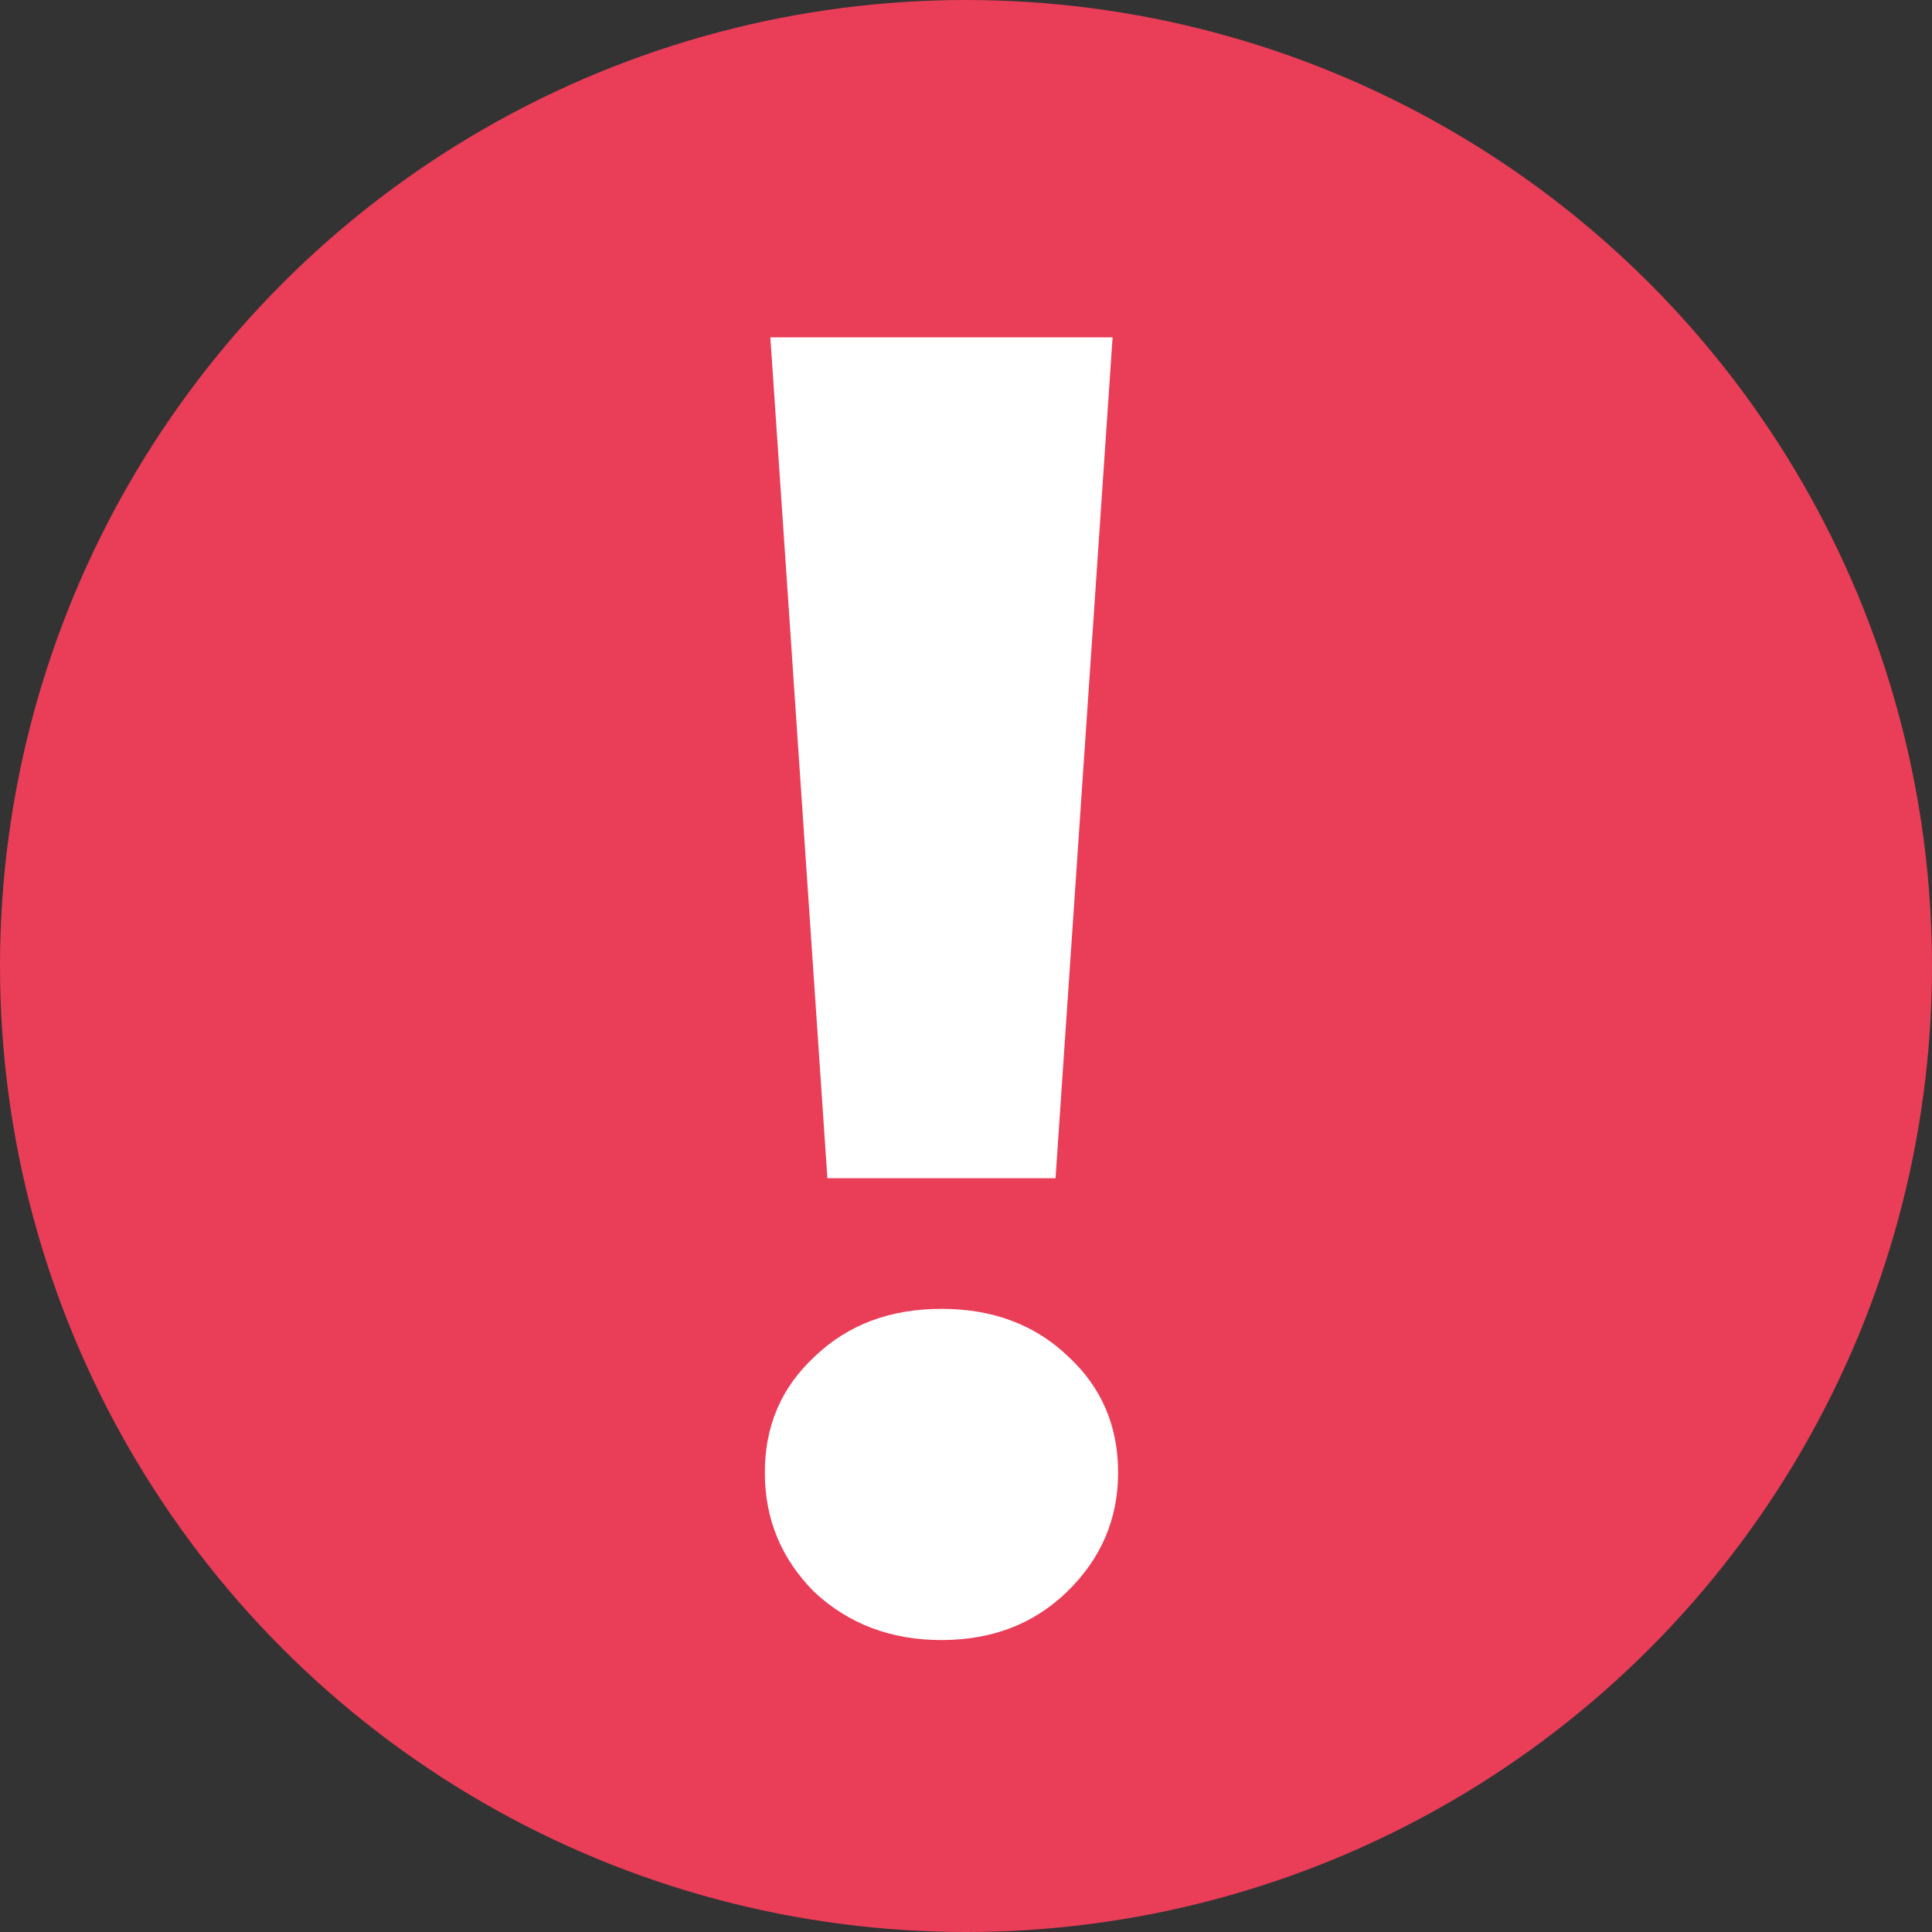
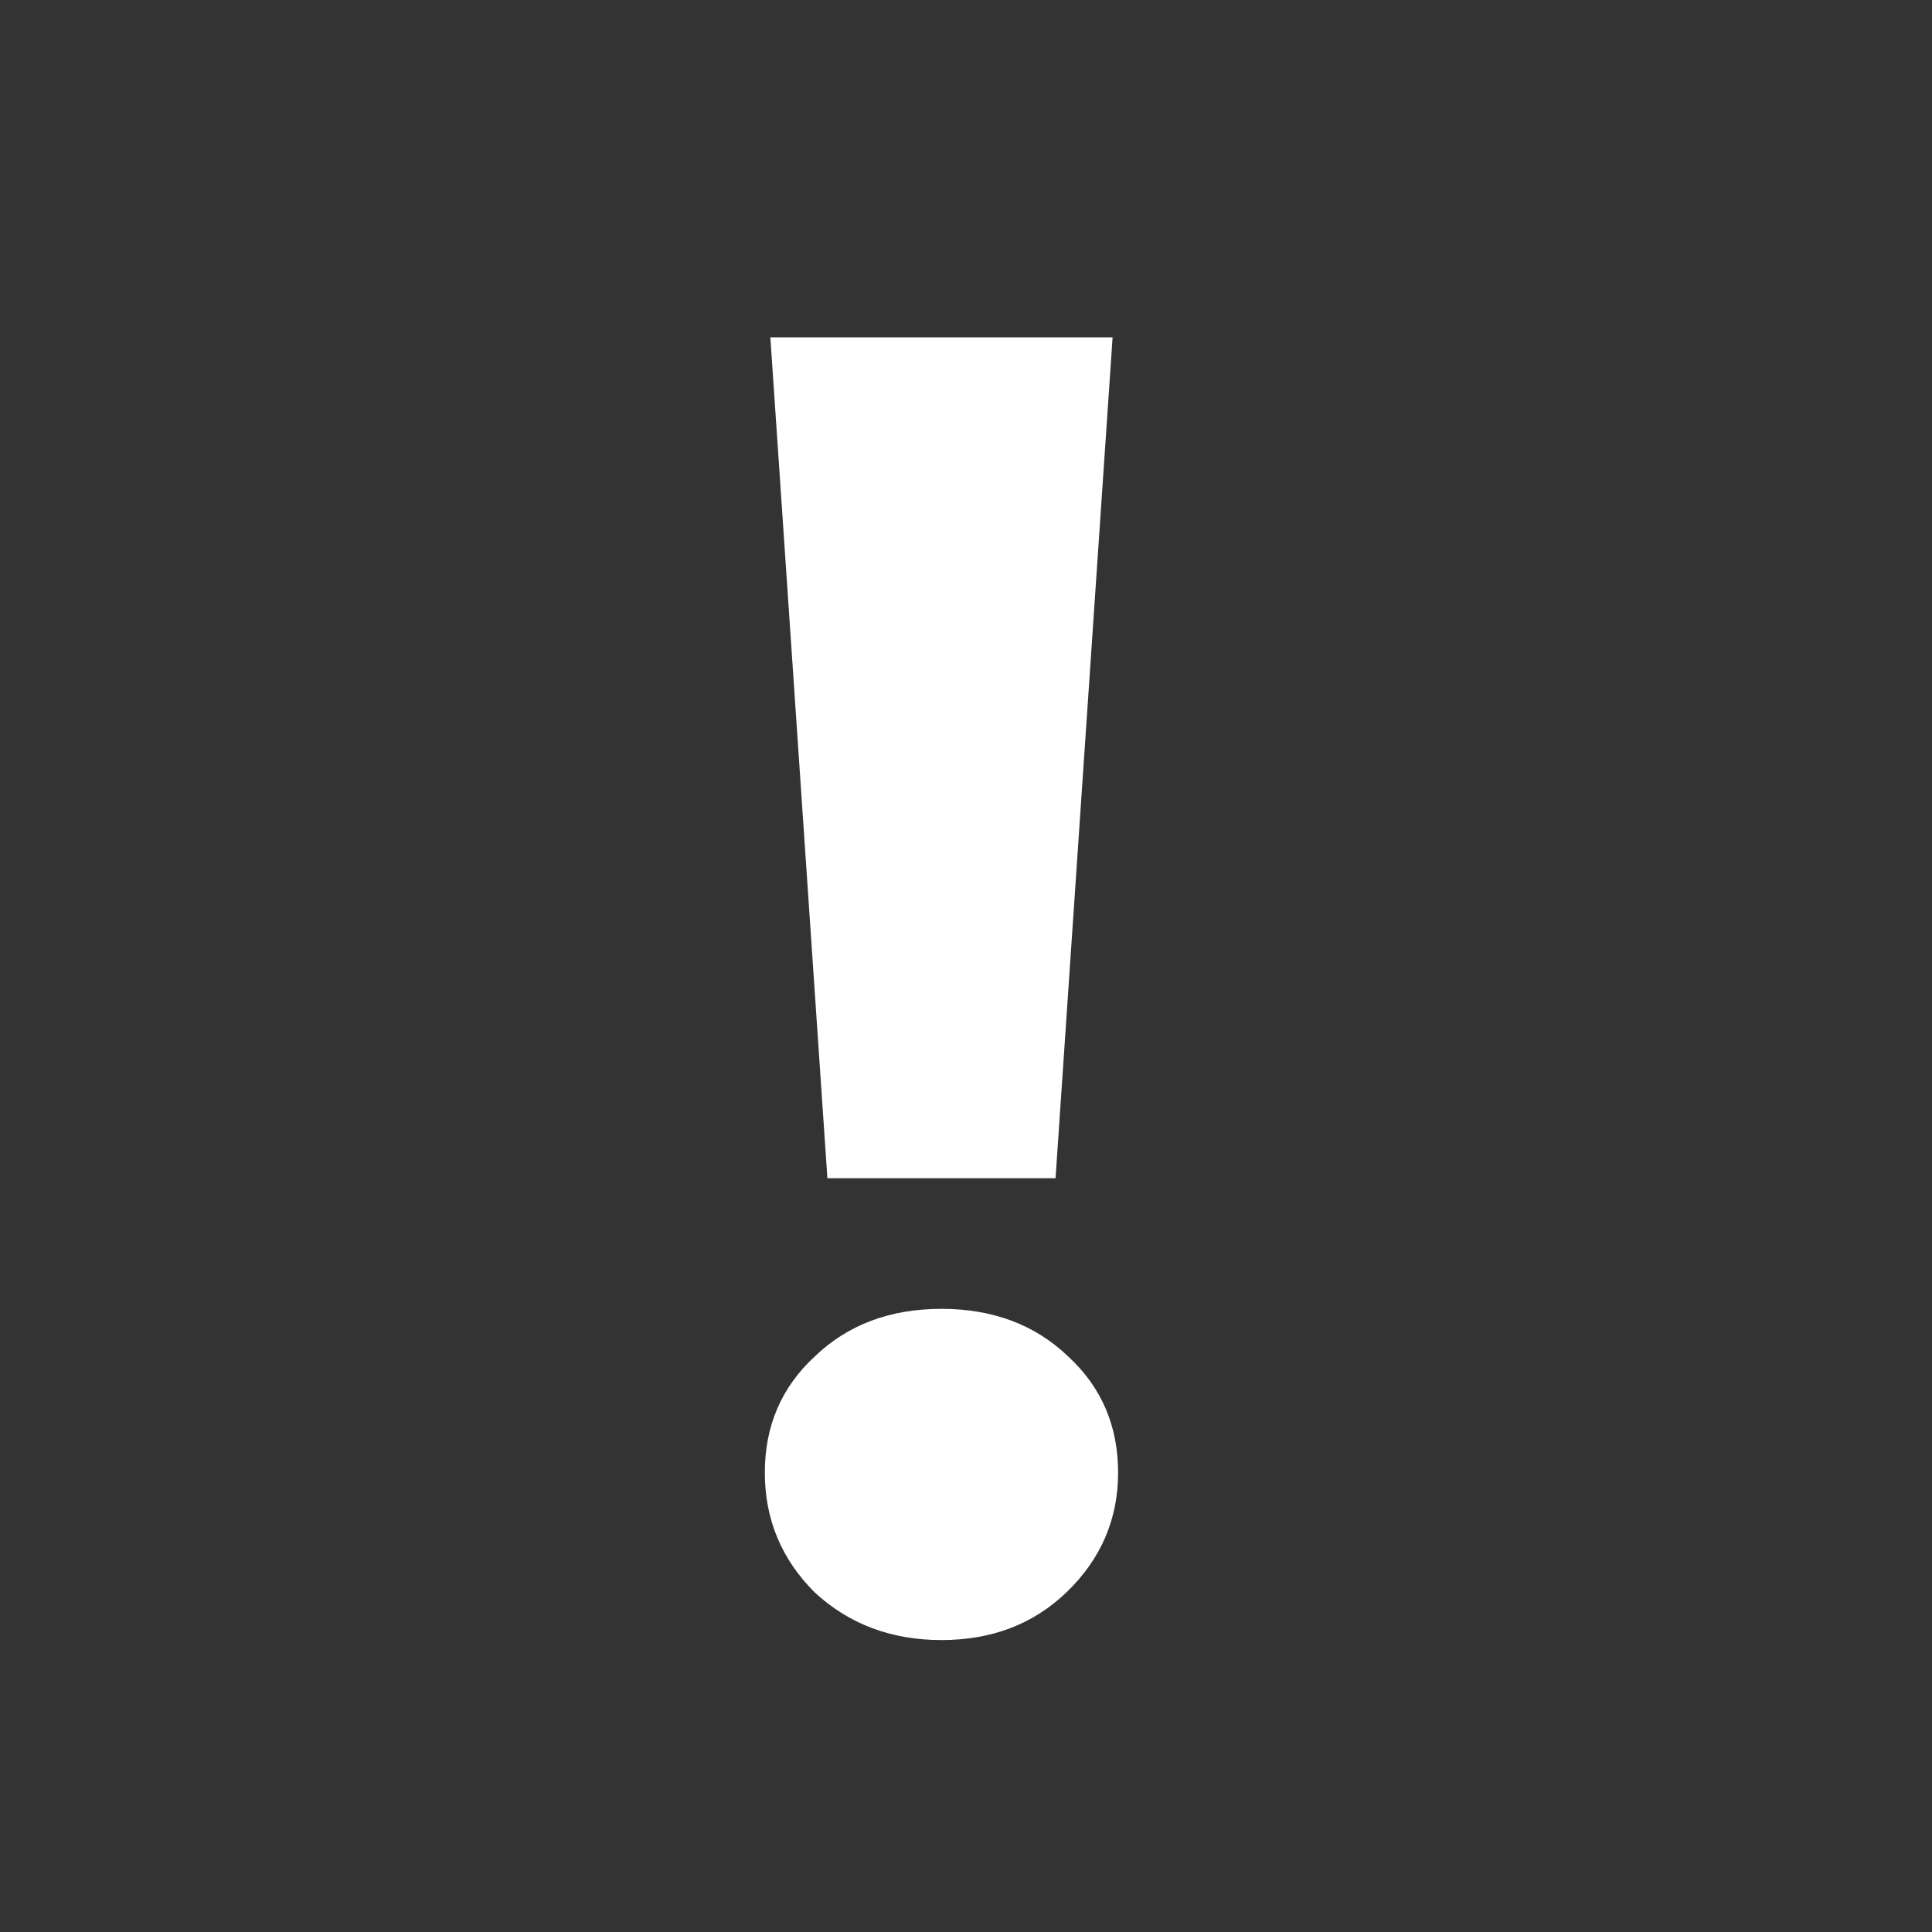
<svg xmlns="http://www.w3.org/2000/svg" width="144" height="144" viewBox="0 0 144 144" fill="none">
  <rect x="0" y="0" width="144" height="144" fill="#333333" stroke="none" />
-   <circle cx="72" cy="72" r="72" fill="#EA3D58" />
  <path d="M57.417 25.143H82.926L78.674 87.817H61.669L57.417 25.143ZM70.172 122.24C66.423 122.24 63.269 121.051 60.709 118.674C58.24 116.205 57.006 113.234 57.006 109.76C57.006 106.285 58.24 103.405 60.709 101.12C63.177 98.743 66.332 97.554 70.172 97.554C74.012 97.554 77.166 98.743 79.634 101.12C82.103 103.405 83.337 106.285 83.337 109.76C83.337 113.234 82.057 116.205 79.497 118.674C77.029 121.051 73.92 122.24 70.172 122.24Z" fill="white" />
</svg>